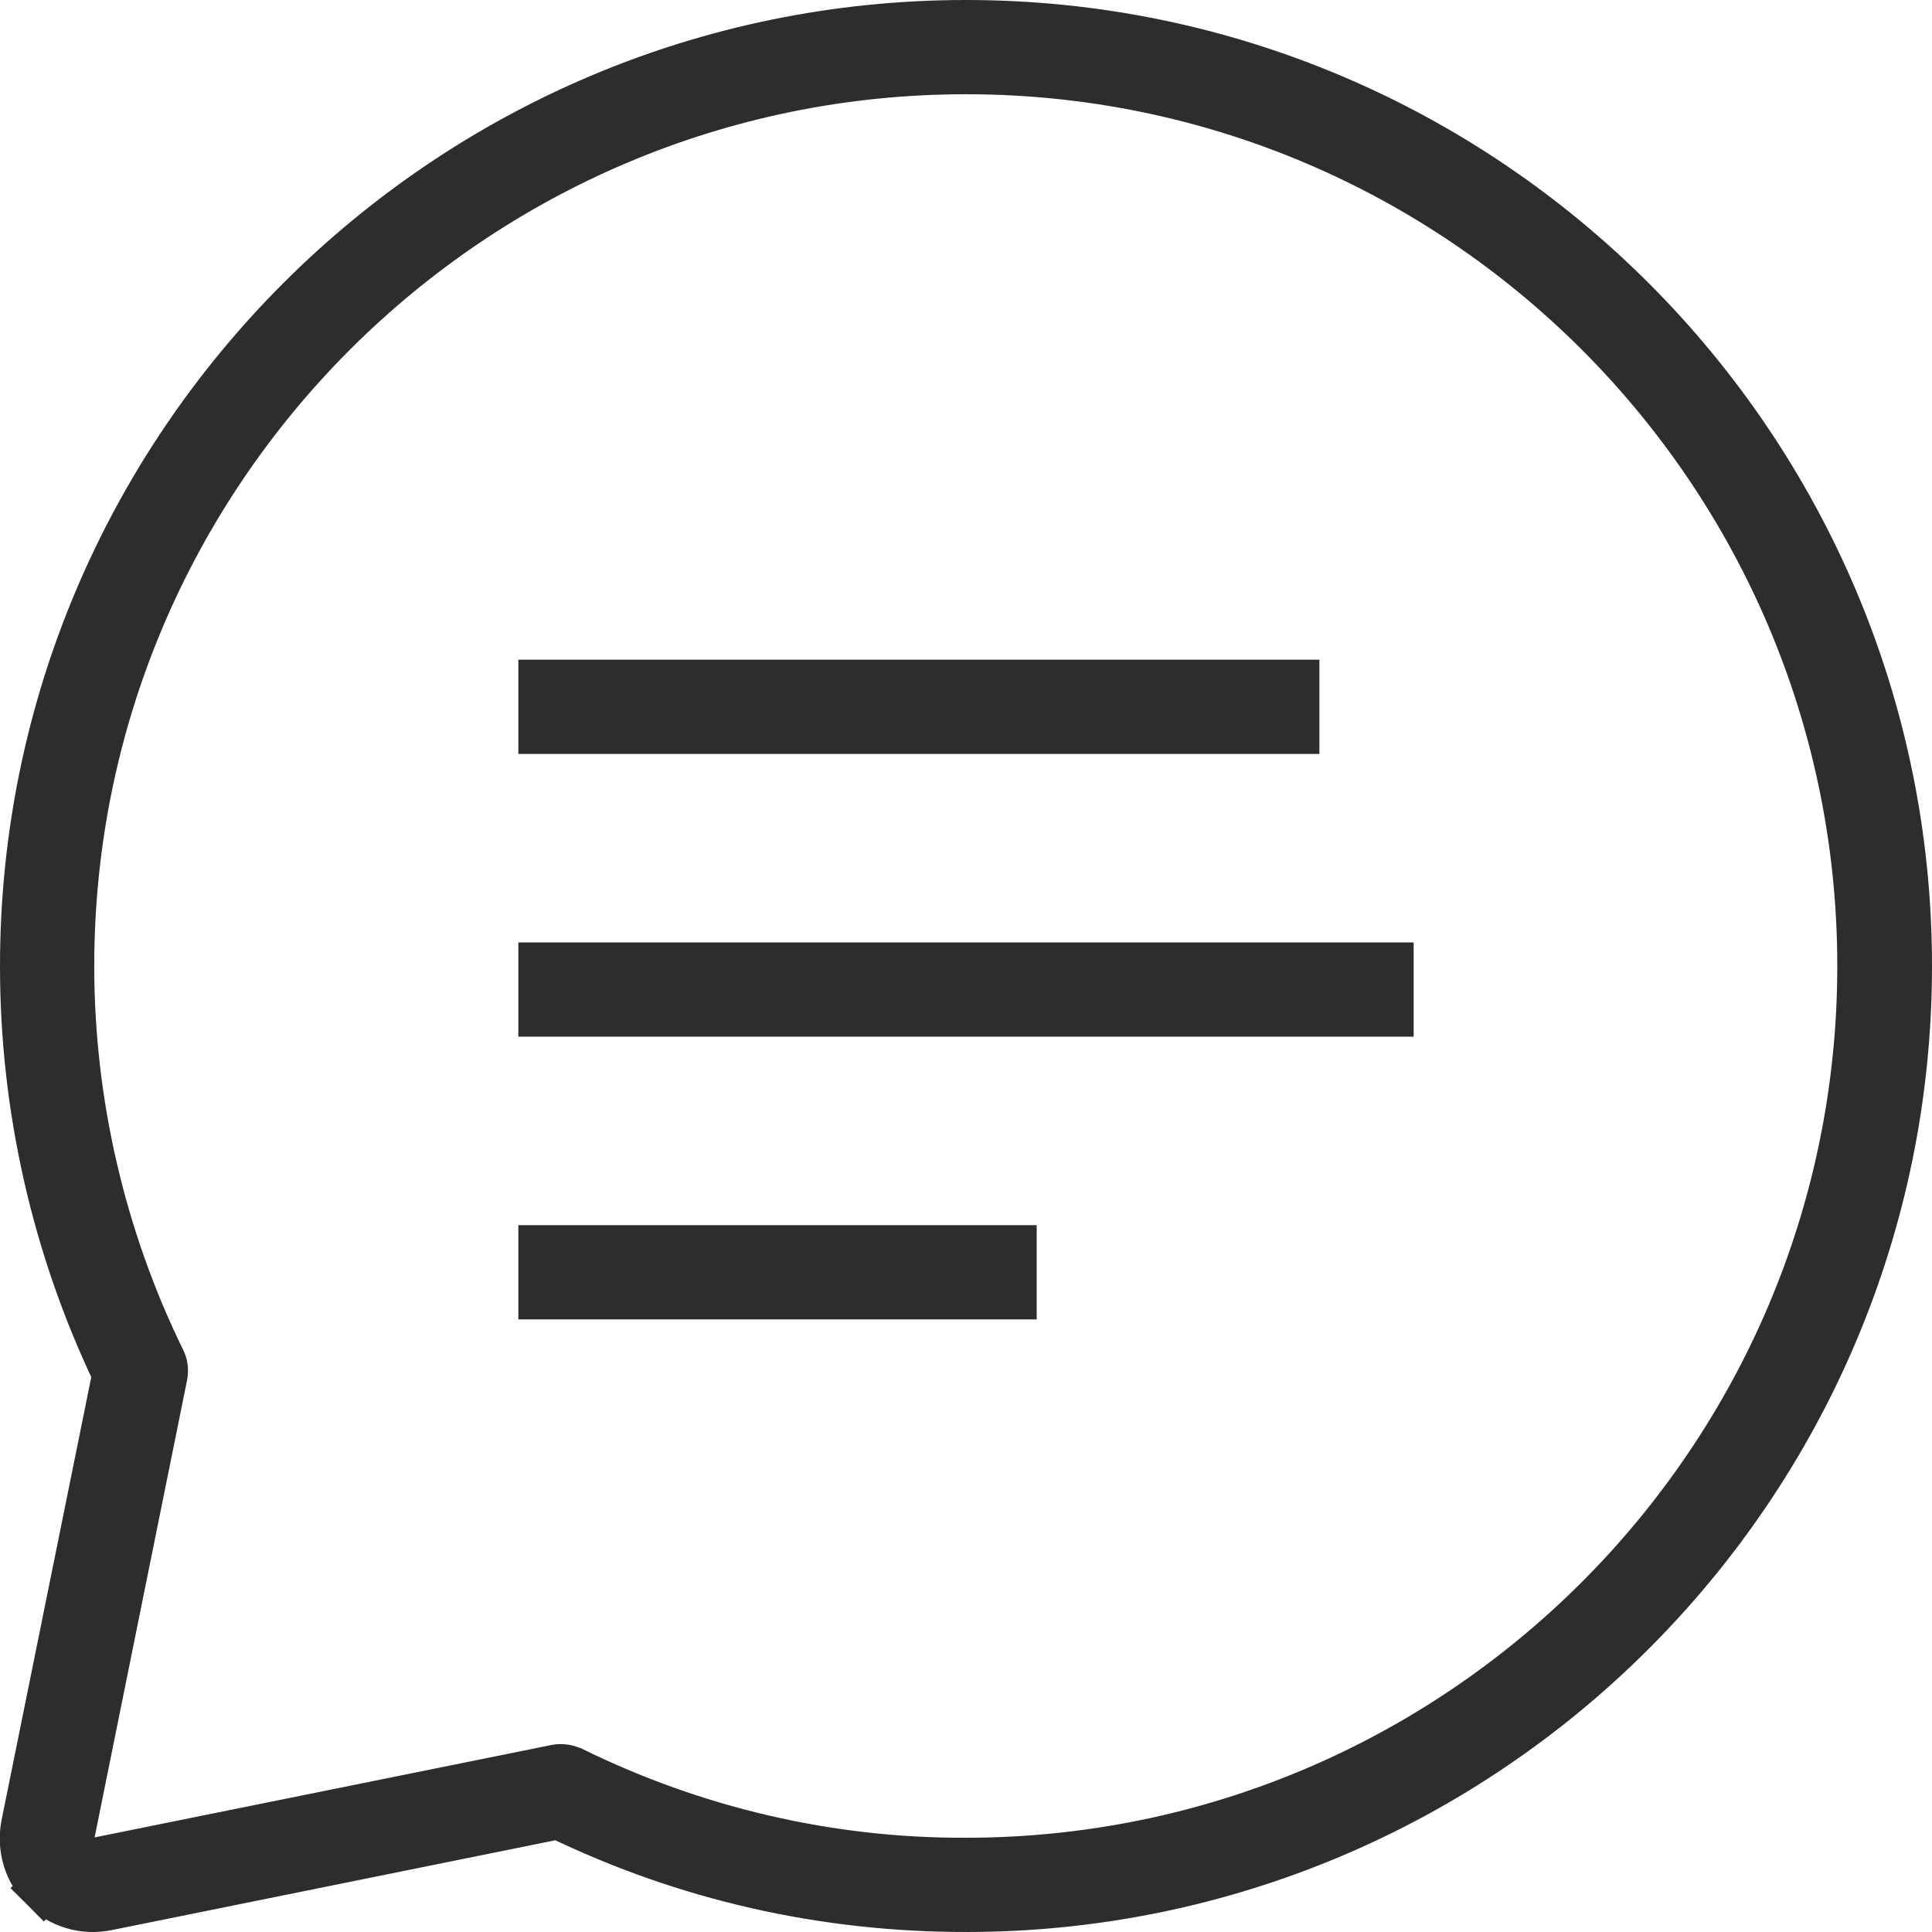
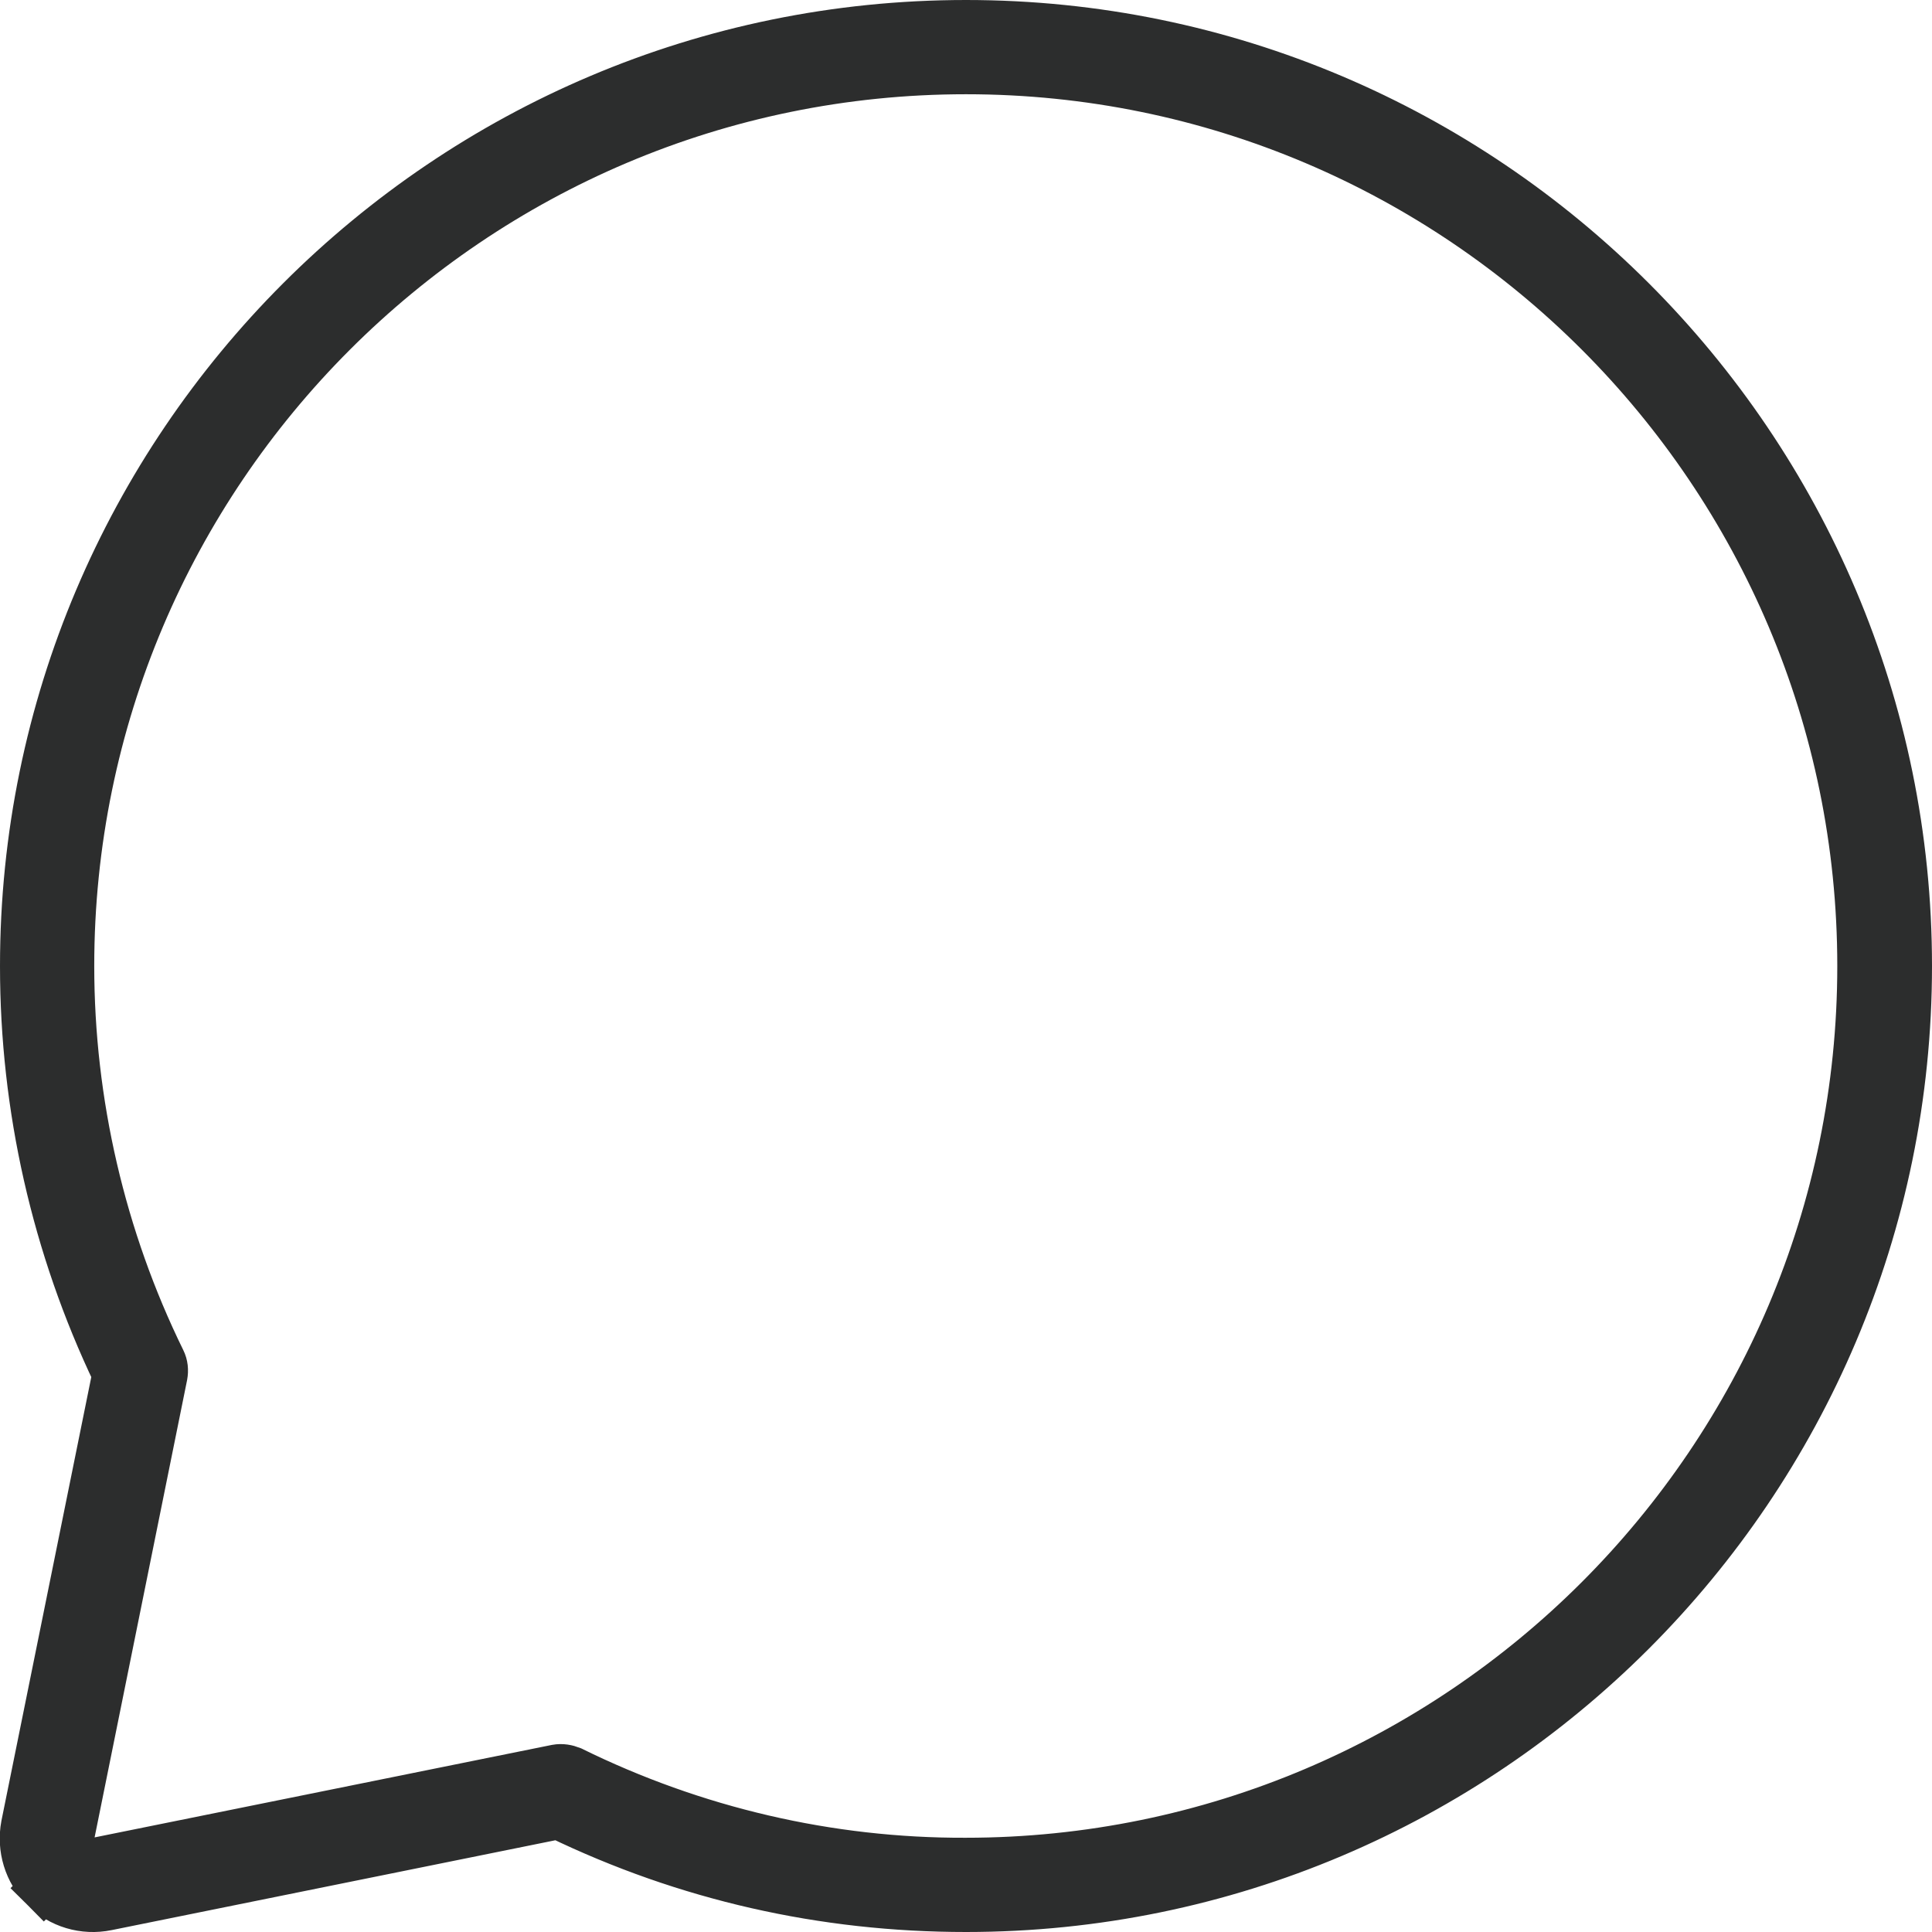
<svg xmlns="http://www.w3.org/2000/svg" id="Ebene_1" width="41" height="41" viewBox="0 0 41 41">
  <defs>
    <style>.cls-1{fill:#2c2d2d;fill-rule:evenodd;stroke:#2c2d2d;stroke-miterlimit:10;}</style>
  </defs>
  <path class="cls-1" d="M20.5,1.5C10.02,1.5,1.5,10.02,1.5,20.5c0,2.9.67,5.78,1.94,8.37.05.1.06.21.04.32l-1.97,9.74c-.03.16.02.32.13.43h0c.11.11.27.16.43.13l9.74-1.97c.11-.02.22,0,.32.04,2.6,1.28,5.46,1.95,8.36,1.94,10.48,0,19-8.52,19-19S30.98,1.5,20.5,1.5ZM.5,20.5C.5,9.47,9.47.5,20.5.5s20,8.97,20,20-8.97,20-20,20c-3.03,0-5.94-.66-8.65-1.97l-9.58,1.94c-.49.1-.99-.05-1.34-.4l.35-.35-.35.35c-.35-.35-.5-.85-.41-1.33l1.94-9.58c-1.29-2.7-1.96-5.66-1.96-8.65Z" />
-   <path class="cls-1" d="M27.5,15.5H11.5v-1h16v1ZM29.5,21.5H11.5v-1h18v1ZM21.5,27.5h-10v-1h10v1Z" />
</svg>